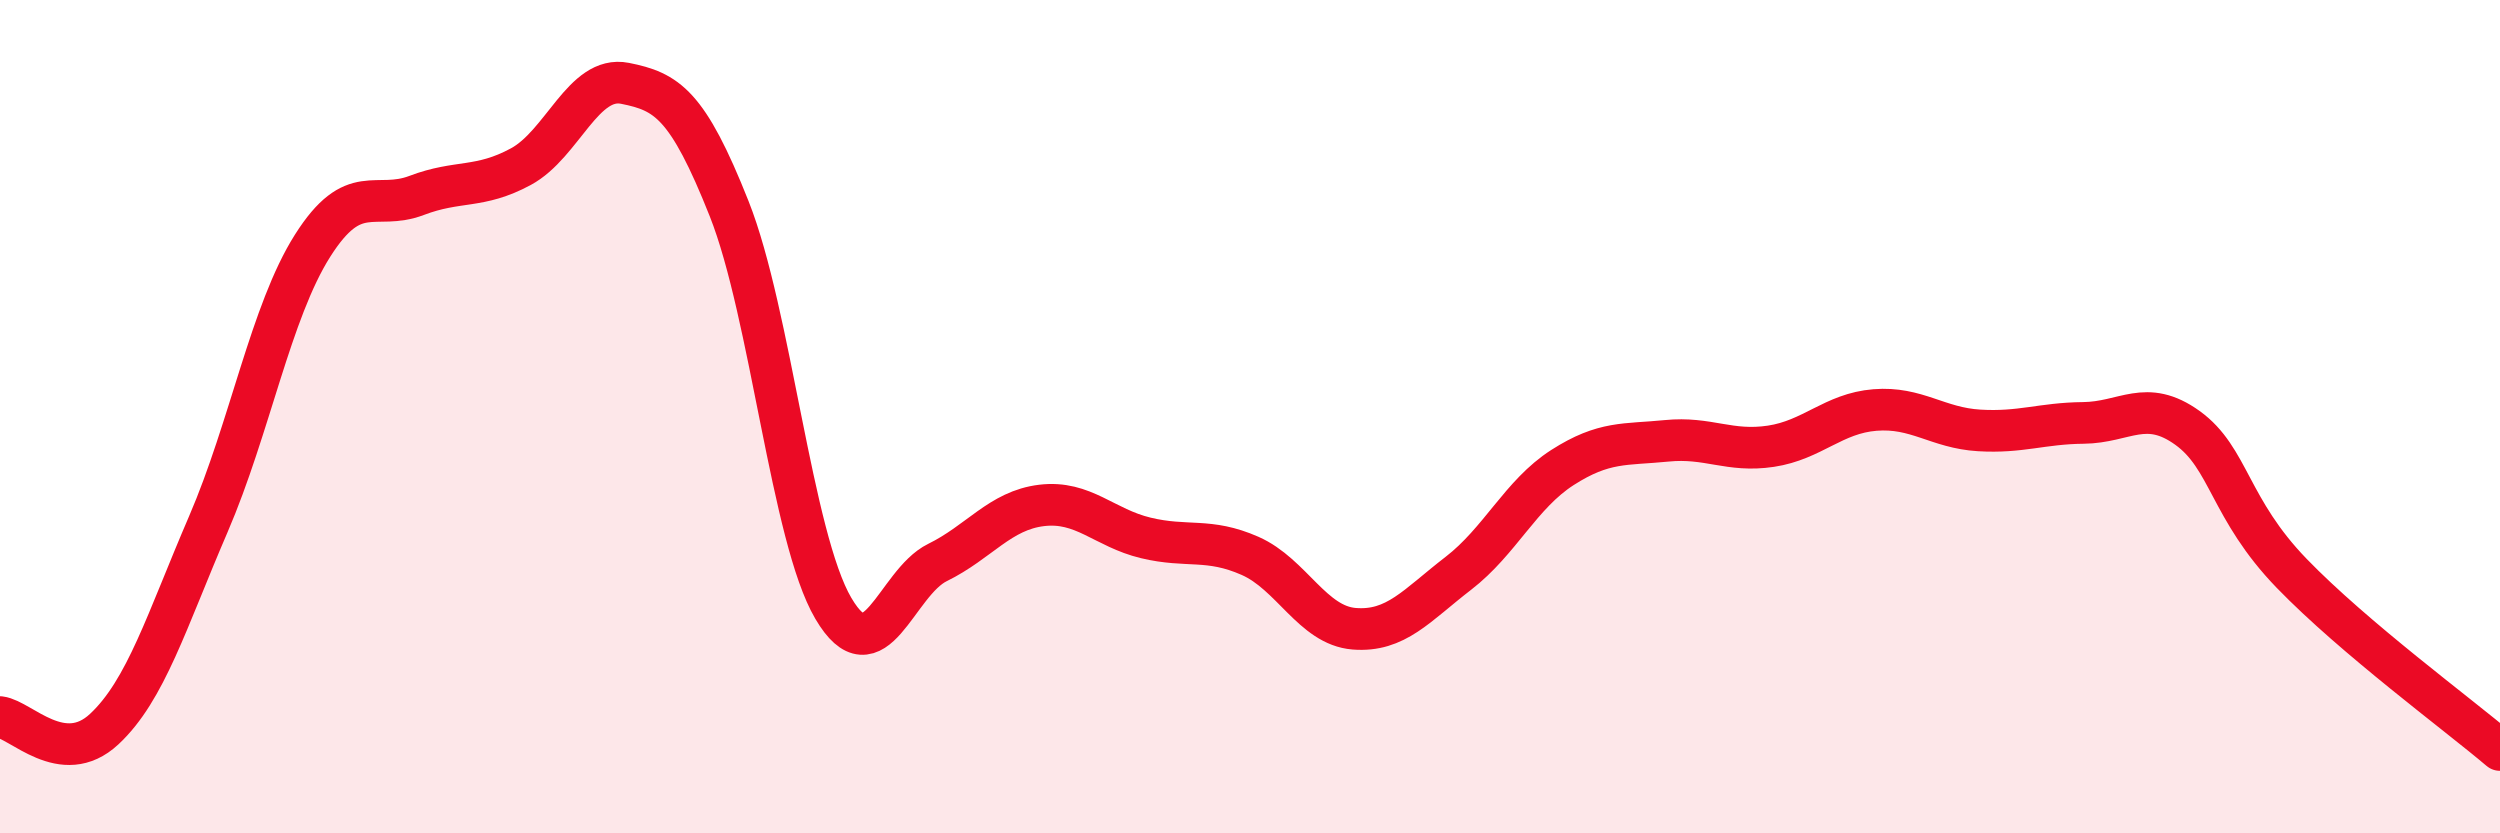
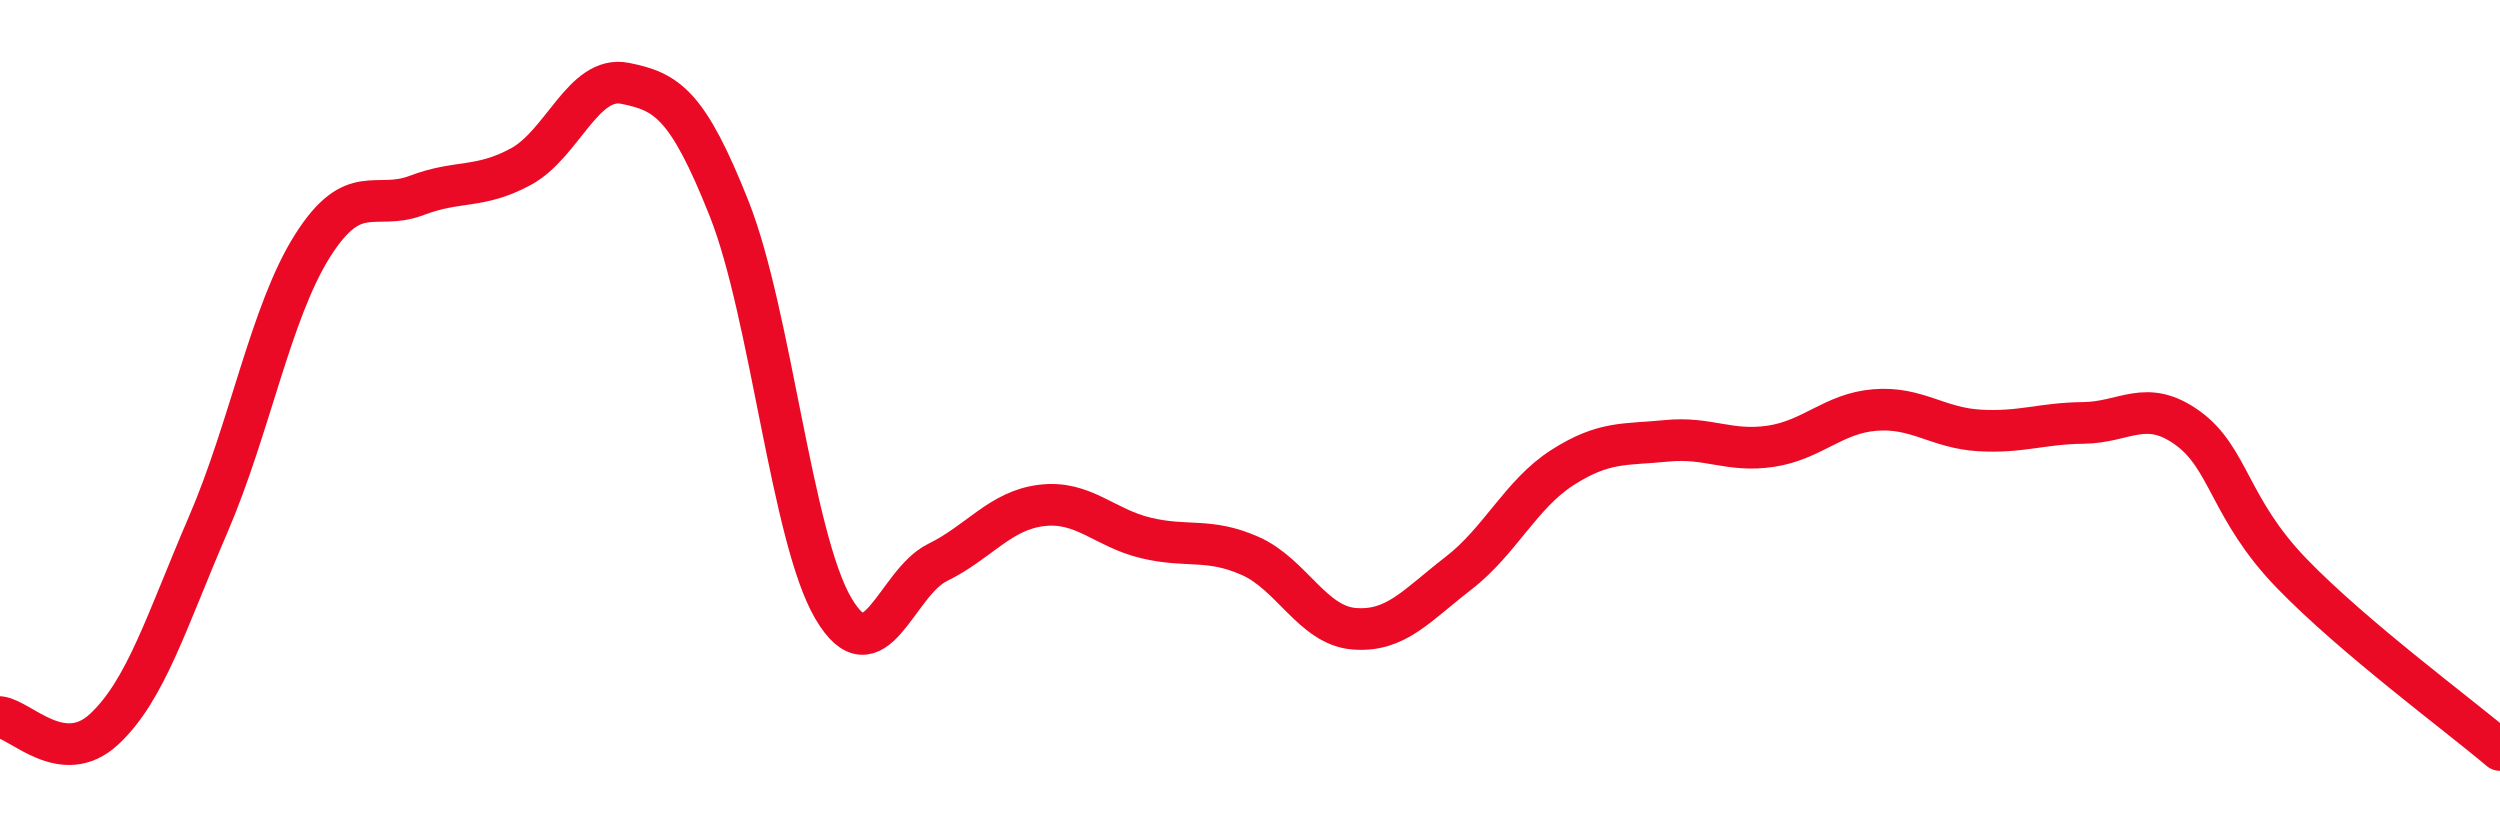
<svg xmlns="http://www.w3.org/2000/svg" width="60" height="20" viewBox="0 0 60 20">
-   <path d="M 0,17.21 C 0.5,17.27 1.5,18.43 2.5,17.5 C 3.5,16.57 4,14.9 5,12.58 C 6,10.26 6.5,7.48 7.5,5.9 C 8.5,4.32 9,5.07 10,4.69 C 11,4.31 11.5,4.54 12.5,4 C 13.5,3.46 14,1.8 15,2 C 16,2.2 16.5,2.49 17.5,5.01 C 18.5,7.53 19,12.9 20,14.6 C 21,16.3 21.5,13.99 22.5,13.5 C 23.5,13.01 24,12.25 25,12.13 C 26,12.01 26.5,12.67 27.5,12.91 C 28.5,13.15 29,12.9 30,13.34 C 31,13.78 31.5,15.01 32.5,15.09 C 33.5,15.17 34,14.53 35,13.76 C 36,12.99 36.5,11.86 37.5,11.22 C 38.5,10.58 39,10.68 40,10.58 C 41,10.48 41.5,10.86 42.5,10.71 C 43.5,10.56 44,9.92 45,9.84 C 46,9.76 46.5,10.27 47.5,10.33 C 48.5,10.39 49,10.16 50,10.15 C 51,10.14 51.5,9.55 52.5,10.27 C 53.5,10.99 53.5,12.21 55,13.76 C 56.5,15.31 59,17.15 60,18L60 20L0 20Z" fill="#EB0A25" opacity="0.1" stroke-linecap="round" stroke-linejoin="round" />
  <path d="M 0,17.21 C 0.5,17.27 1.5,18.43 2.5,17.5 C 3.5,16.57 4,14.9 5,12.58 C 6,10.26 6.5,7.48 7.5,5.9 C 8.5,4.32 9,5.07 10,4.69 C 11,4.31 11.5,4.54 12.5,4 C 13.5,3.46 14,1.8 15,2 C 16,2.2 16.5,2.49 17.5,5.01 C 18.5,7.53 19,12.9 20,14.6 C 21,16.3 21.5,13.99 22.5,13.5 C 23.5,13.01 24,12.25 25,12.13 C 26,12.01 26.5,12.67 27.5,12.91 C 28.5,13.15 29,12.9 30,13.34 C 31,13.78 31.5,15.01 32.5,15.09 C 33.5,15.17 34,14.53 35,13.76 C 36,12.99 36.5,11.86 37.5,11.22 C 38.5,10.58 39,10.68 40,10.58 C 41,10.48 41.5,10.86 42.5,10.71 C 43.5,10.56 44,9.92 45,9.84 C 46,9.76 46.5,10.27 47.5,10.33 C 48.5,10.39 49,10.16 50,10.15 C 51,10.14 51.5,9.55 52.5,10.27 C 53.5,10.99 53.5,12.21 55,13.76 C 56.5,15.31 59,17.15 60,18" stroke="#EB0A25" stroke-width="1" fill="none" stroke-linecap="round" stroke-linejoin="round" />
</svg>